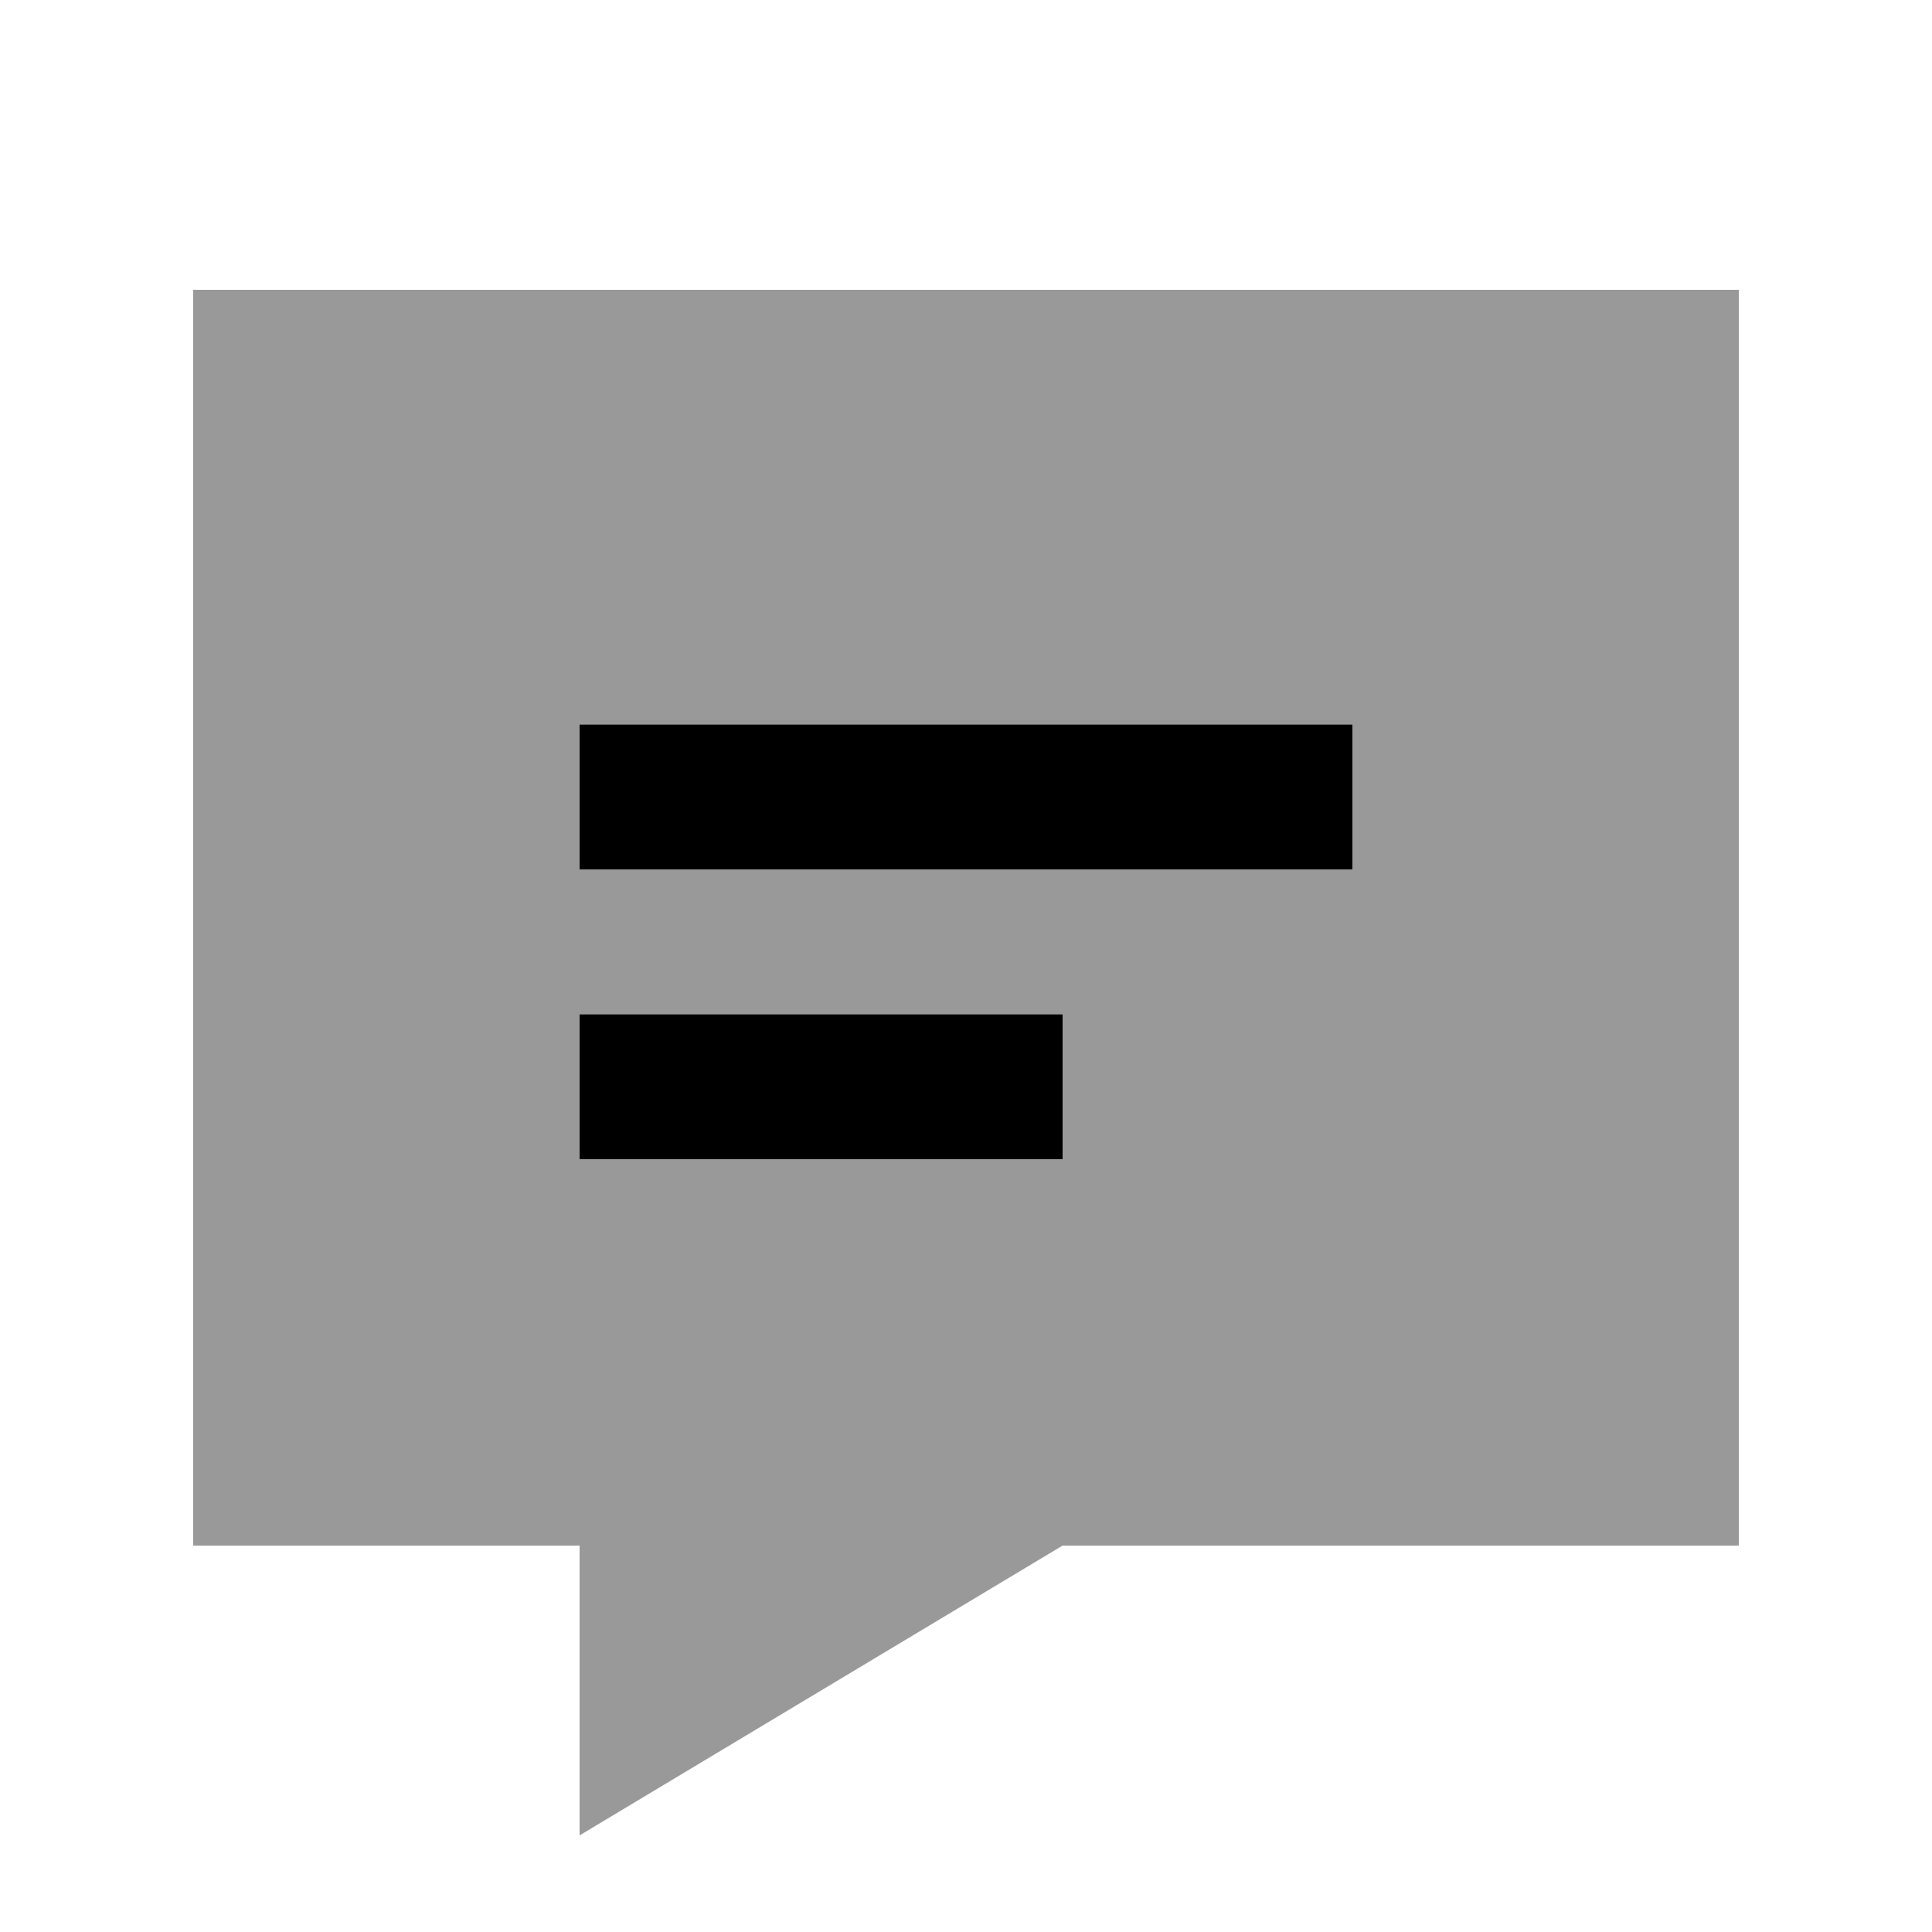
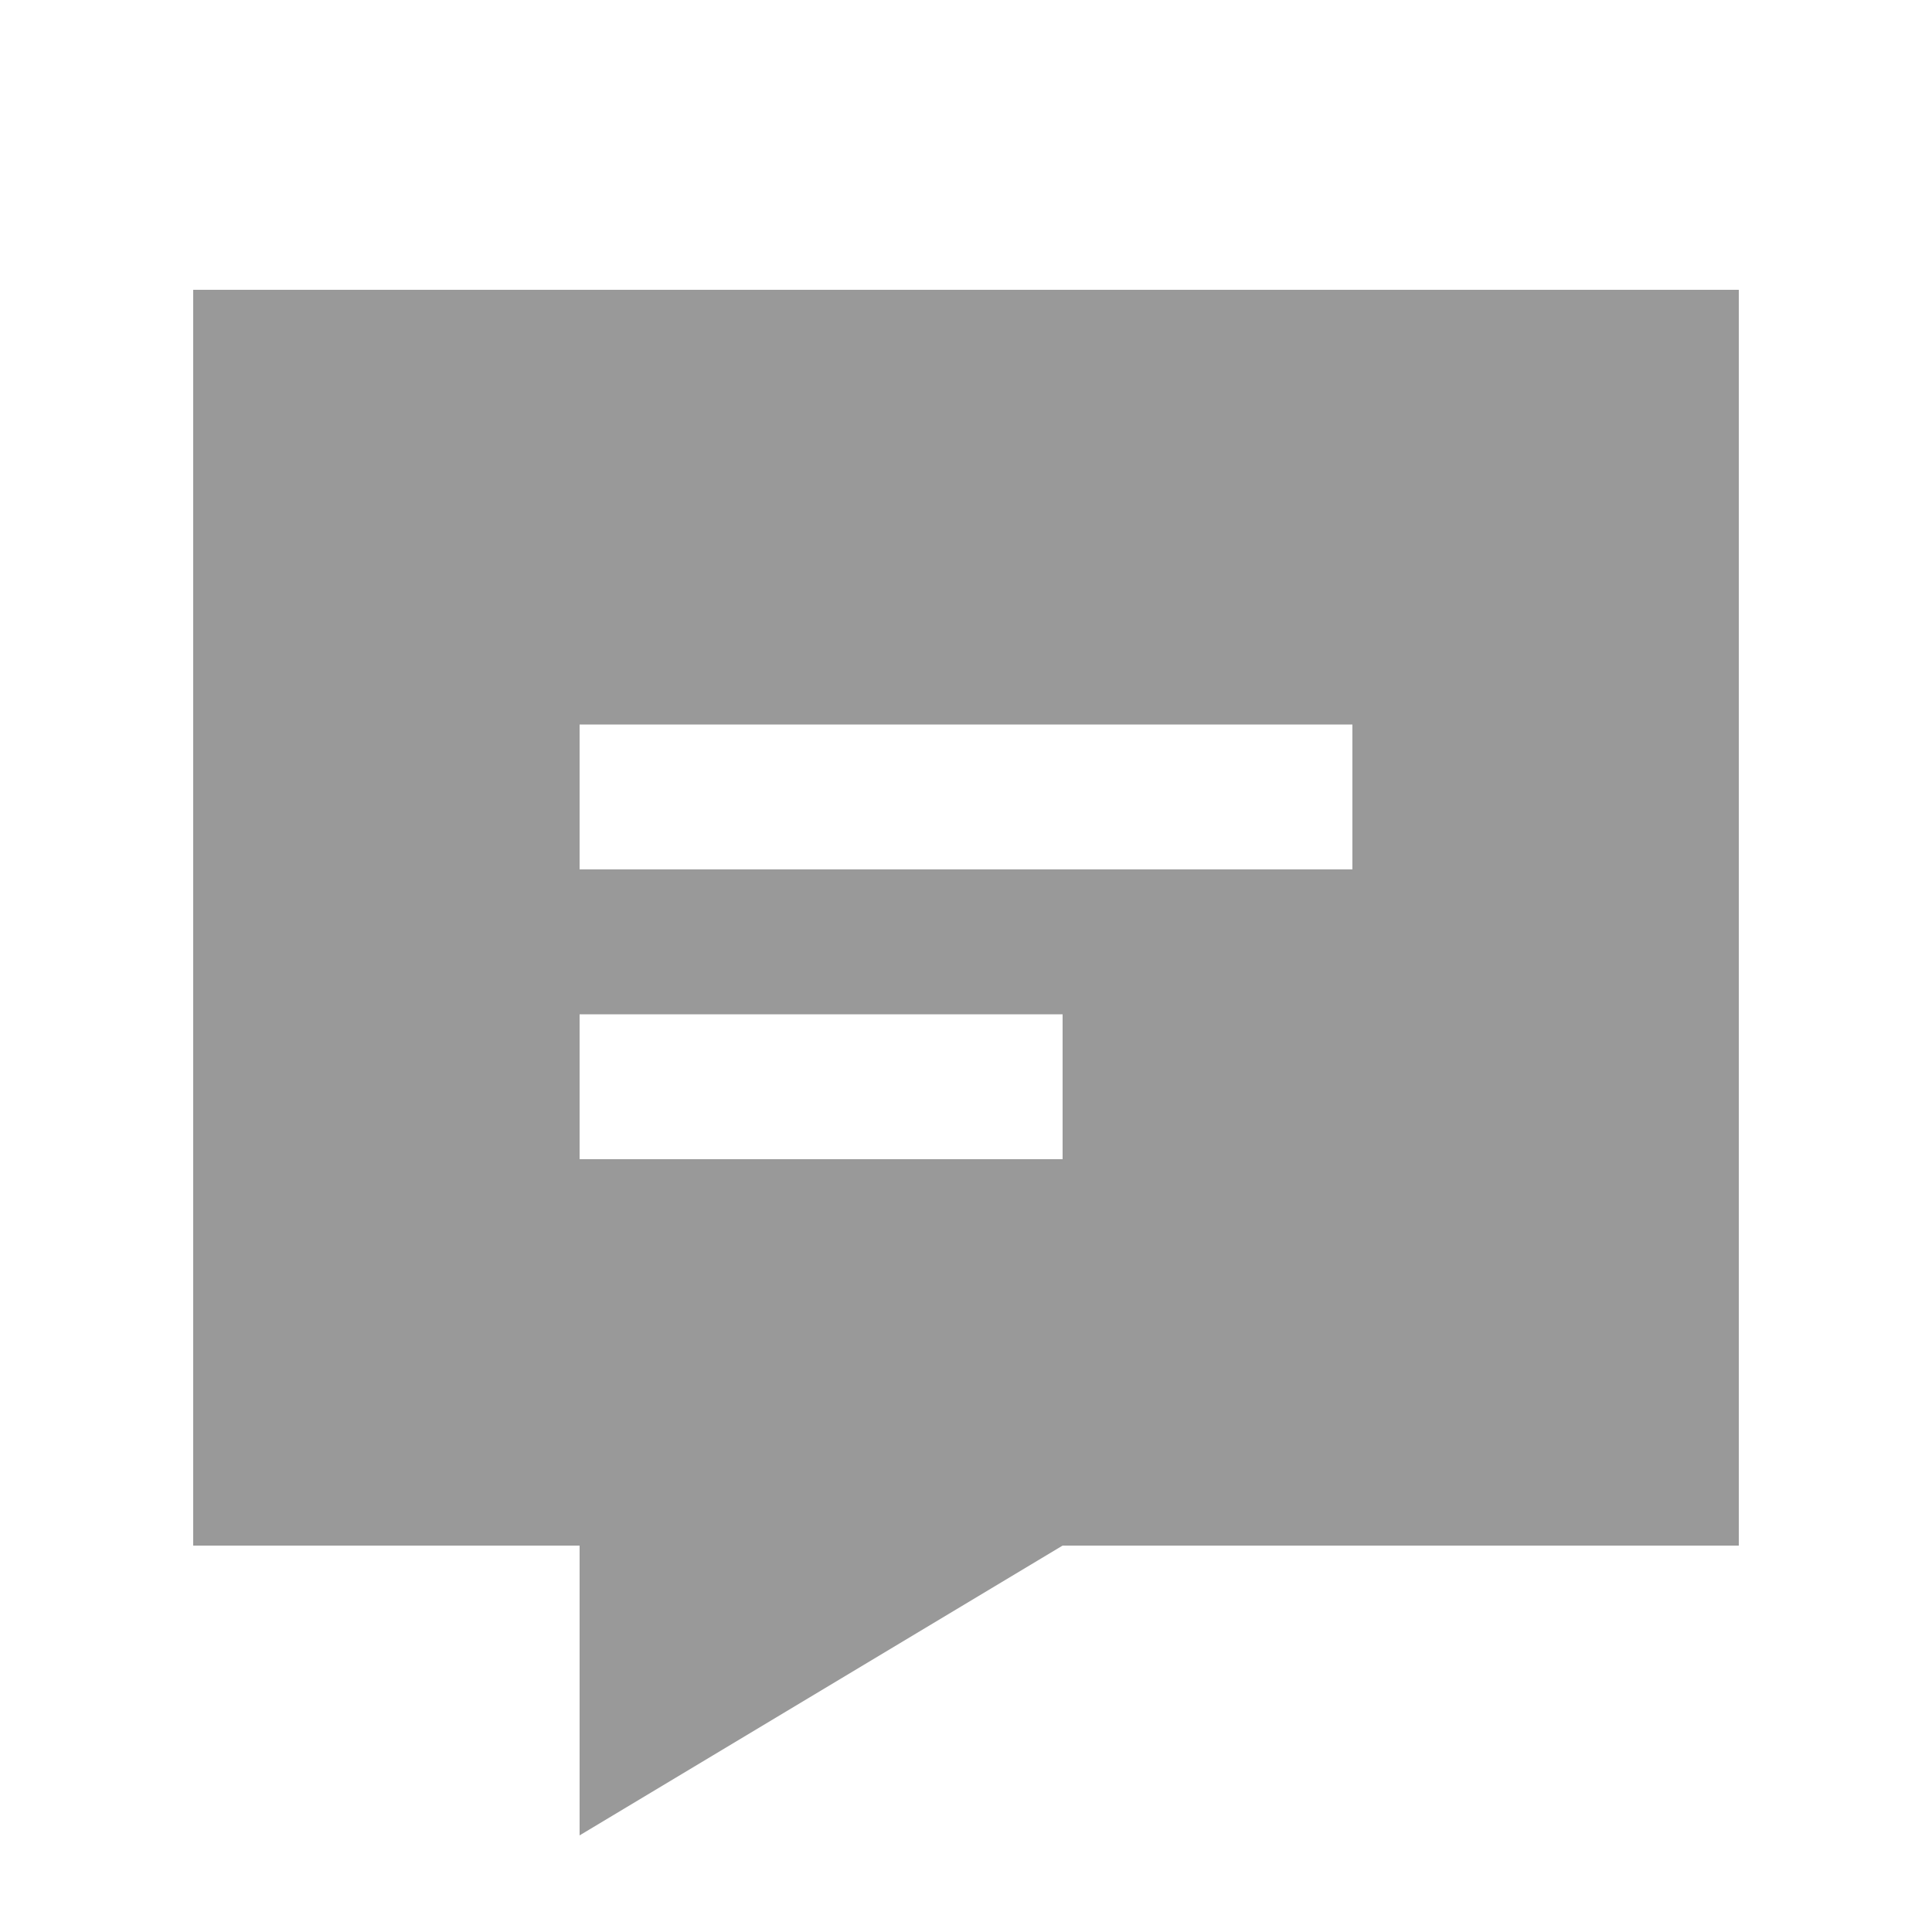
<svg xmlns="http://www.w3.org/2000/svg" viewBox="0 0 640 640">
  <path opacity=".4" fill="currentColor" d="M64 96L64 512L192 512L192 608L352 512L576 512L576 96L64 96zM192 240L448 240L448 288L192 288L192 240zM192 336L352 336L352 384L192 384L192 336z" />
-   <path fill="currentColor" d="M216 240L192 240L192 288L448 288L448 240L216 240zM216 336L192 336L192 384L352 384L352 336L216 336z" />
</svg>